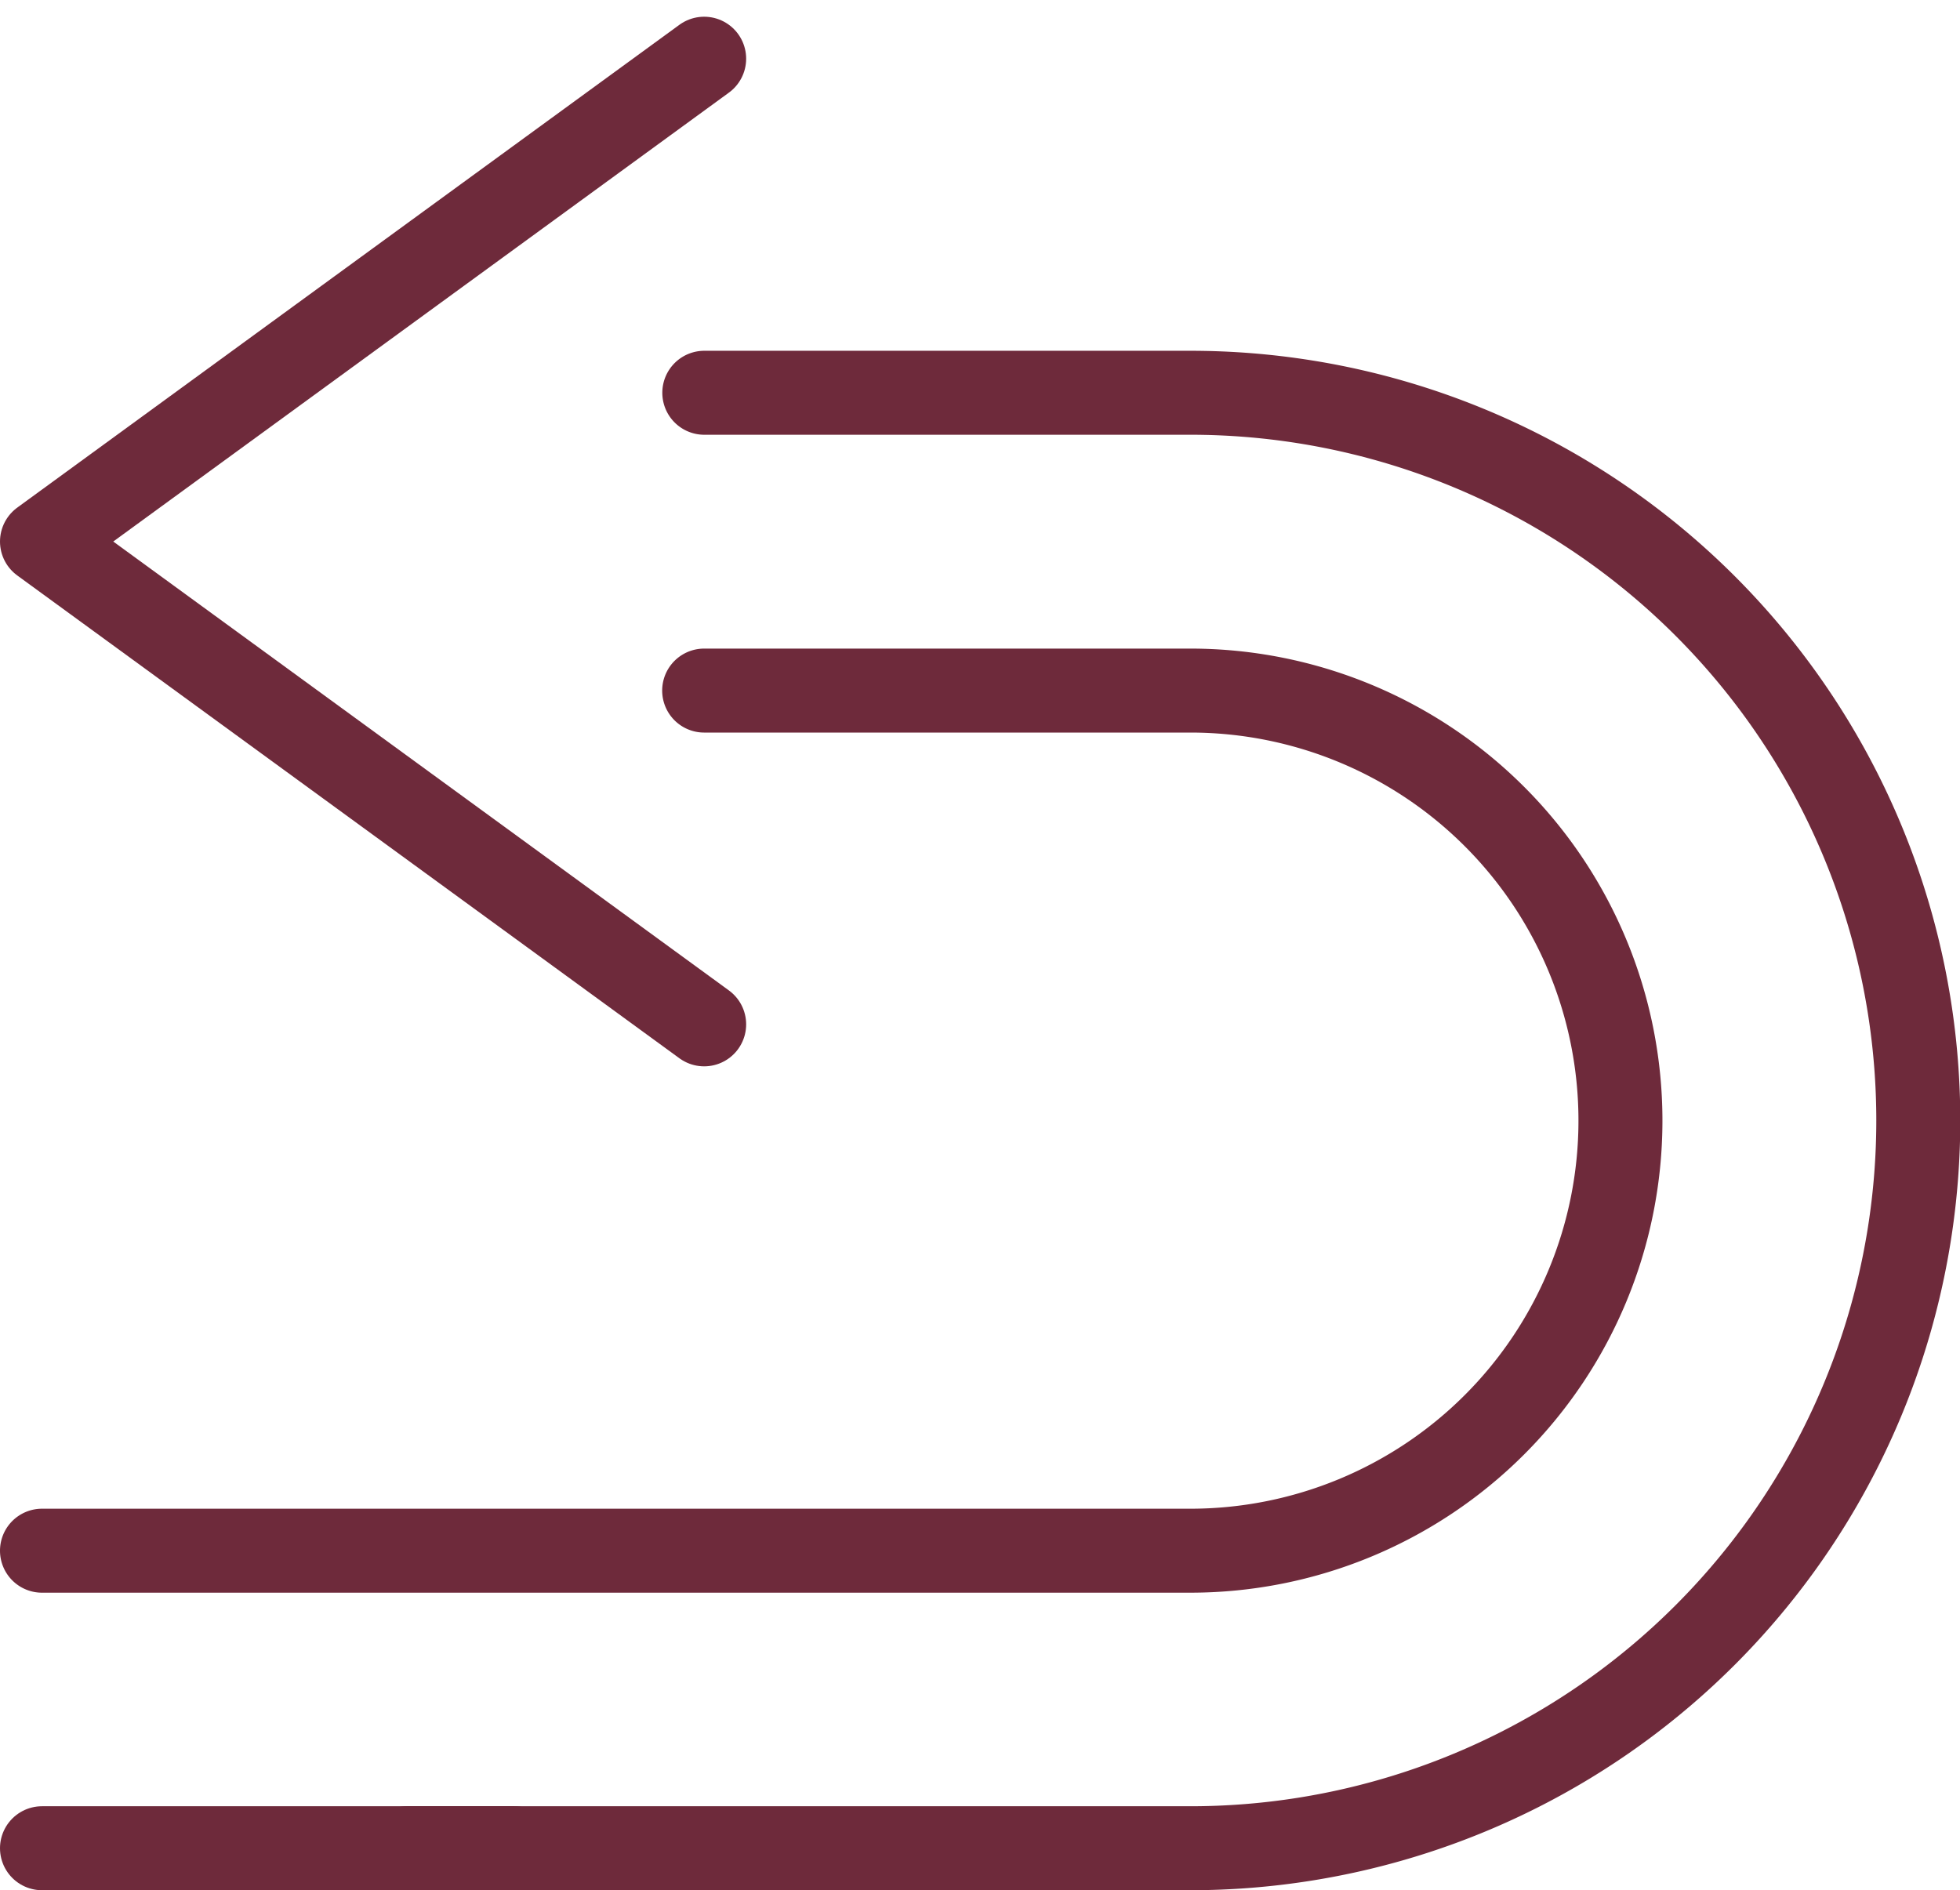
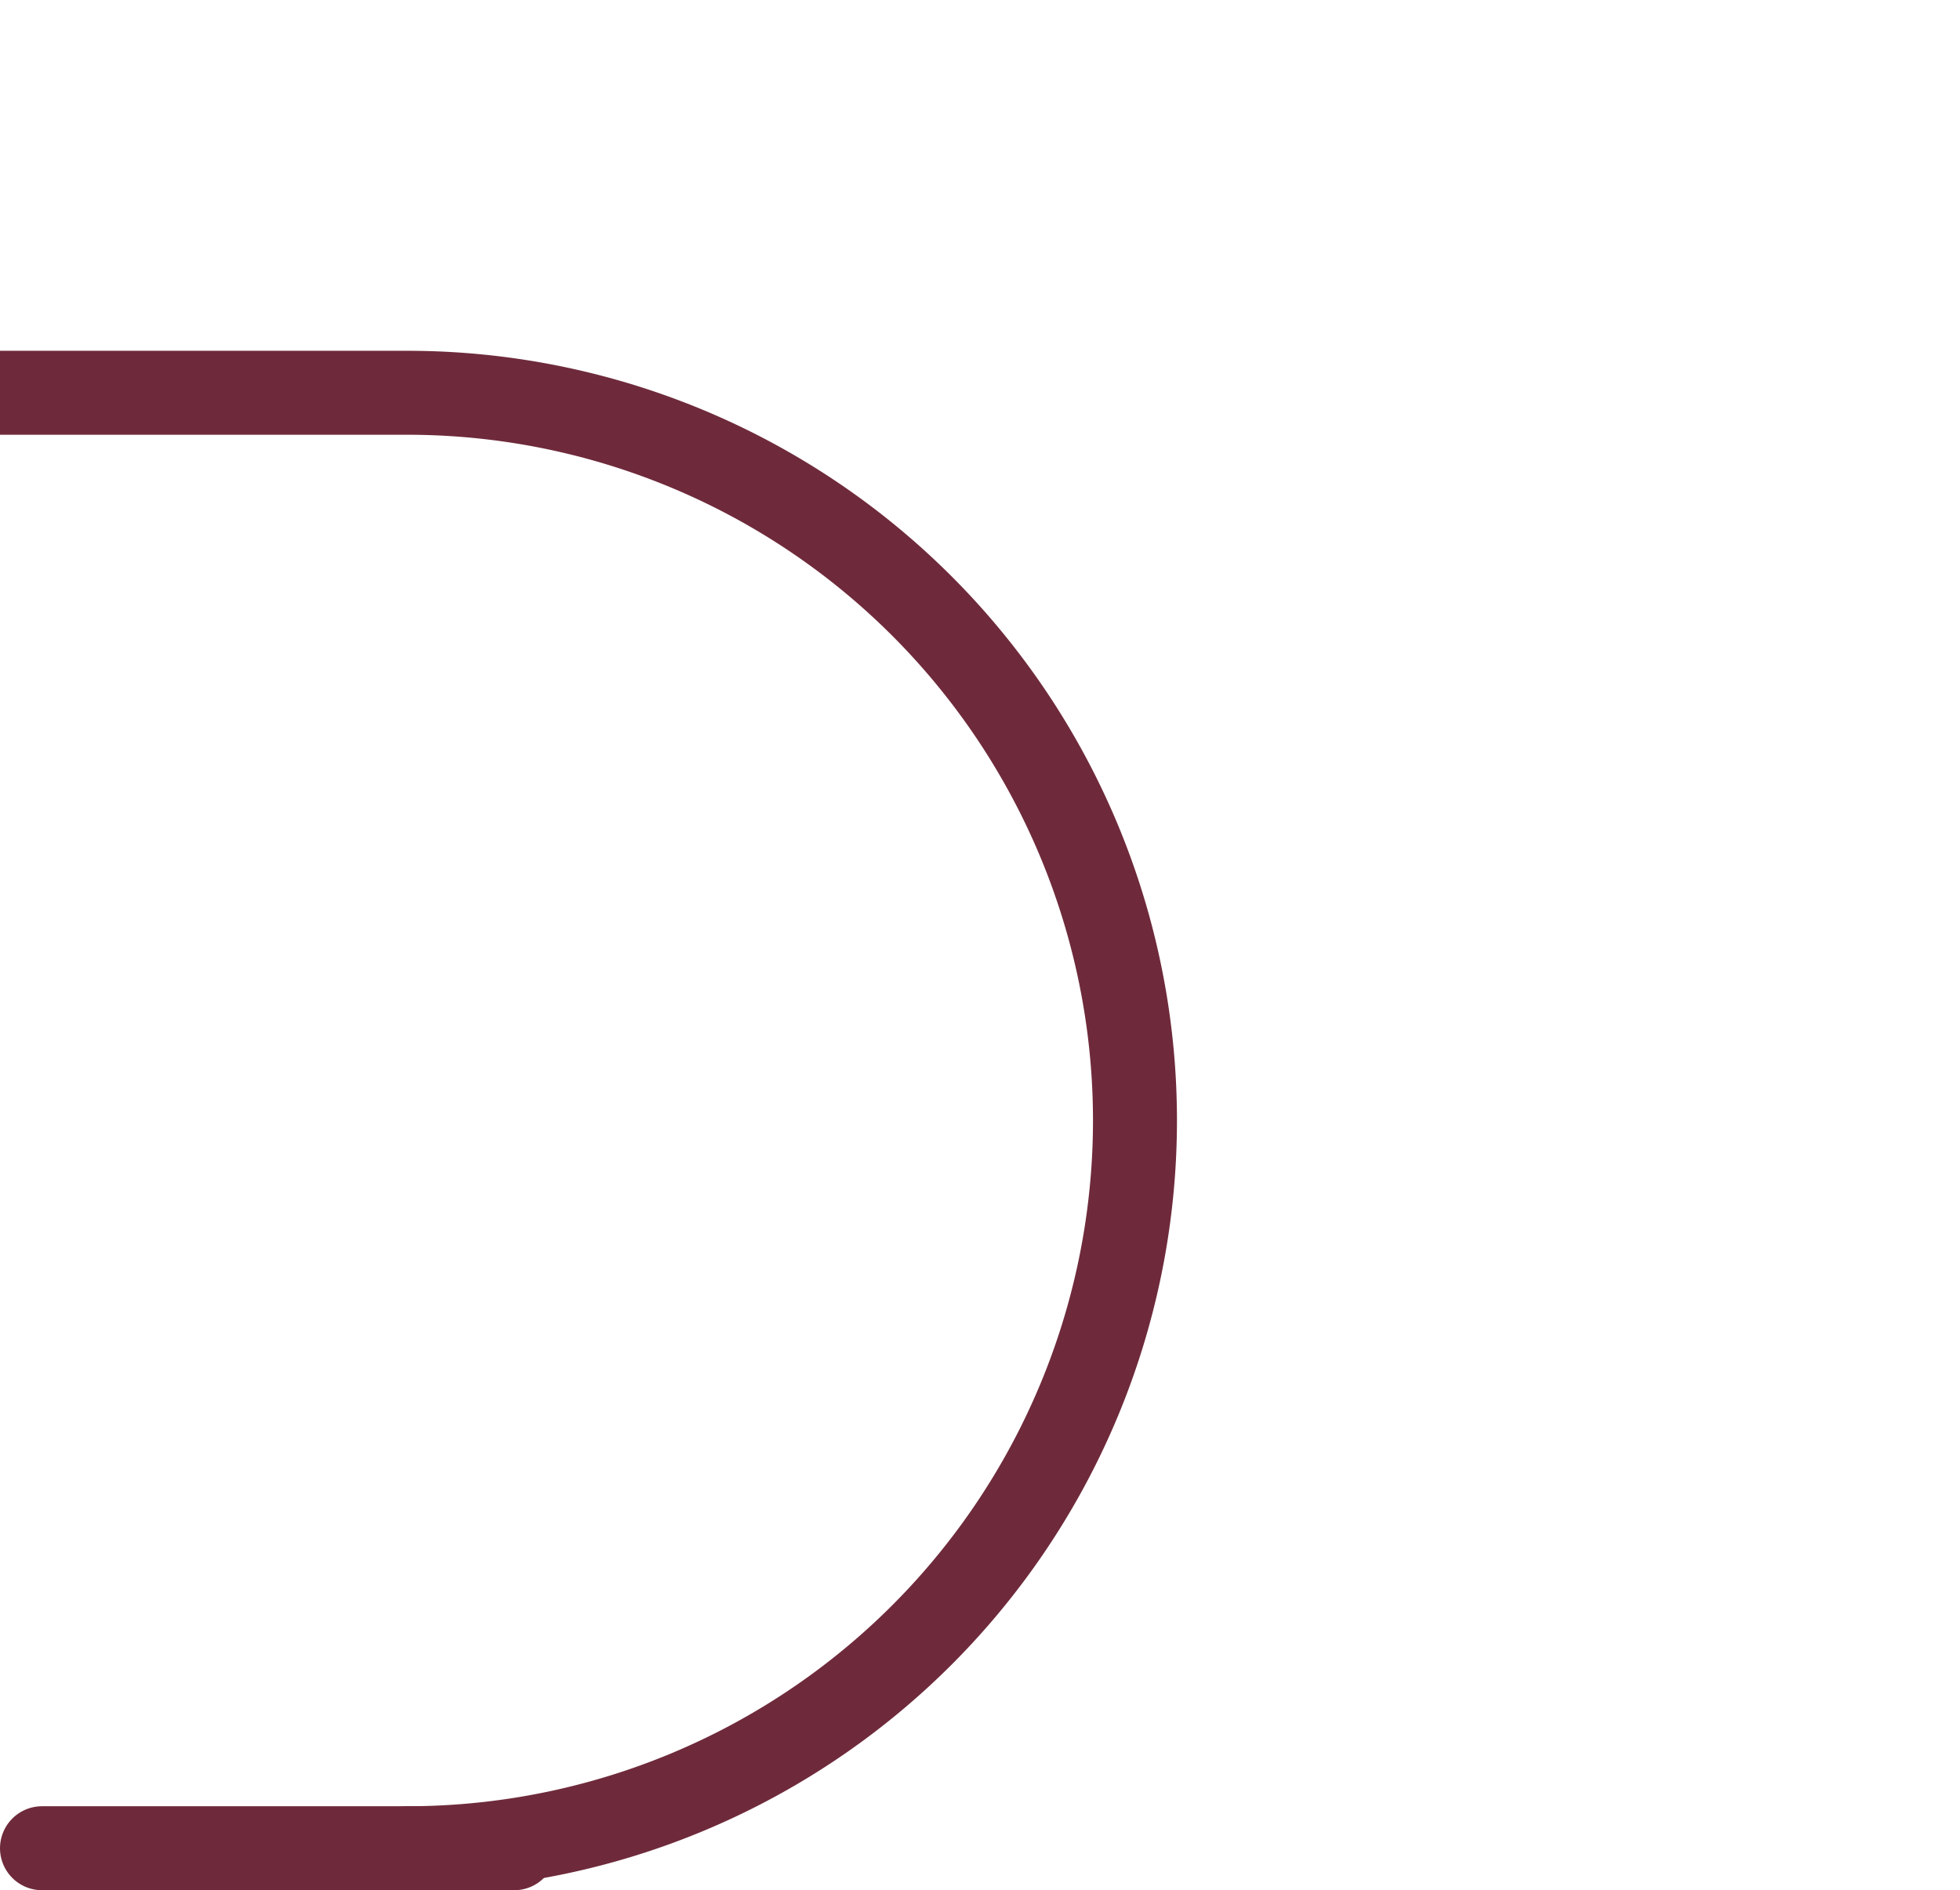
<svg xmlns="http://www.w3.org/2000/svg" width="28.007" height="27.013" viewBox="0 0 28.007 27.013">
  <g id="icon_guide_06" transform="translate(-726.082 -173.568)">
-     <path id="パス_25925" data-name="パス 25925" d="M736.144,174.407l-9.462,6.9,9.462,6.9" fill="rgba(0,0,0,0)" stroke="#6e2a3b" stroke-linecap="round" stroke-linejoin="round" stroke-width="1.2" />
-     <path id="パス_25926" data-name="パス 25926" d="M731.9,199.981h11.193a10.4,10.4,0,1,0,0-20.8h-6.947" fill="rgba(0,0,0,0)" stroke="#6e2a3b" stroke-linecap="round" stroke-linejoin="round" stroke-width="1.2" />
-     <path id="パス_25927" data-name="パス 25927" d="M726.682,195.729h16.409a6.146,6.146,0,0,0,0-12.292h-6.947" fill="rgba(0,0,0,0)" stroke="#6e2a3b" stroke-linecap="round" stroke-linejoin="round" stroke-width="1.2" />
+     <path id="パス_25926" data-name="パス 25926" d="M731.9,199.981a10.4,10.4,0,1,0,0-20.8h-6.947" fill="rgba(0,0,0,0)" stroke="#6e2a3b" stroke-linecap="round" stroke-linejoin="round" stroke-width="1.2" />
    <line id="線_134" data-name="線 134" x1="6.748" transform="translate(726.682 199.981)" fill="none" stroke="#6e2a3b" stroke-linecap="round" stroke-linejoin="round" stroke-width="1.2" />
  </g>
</svg>